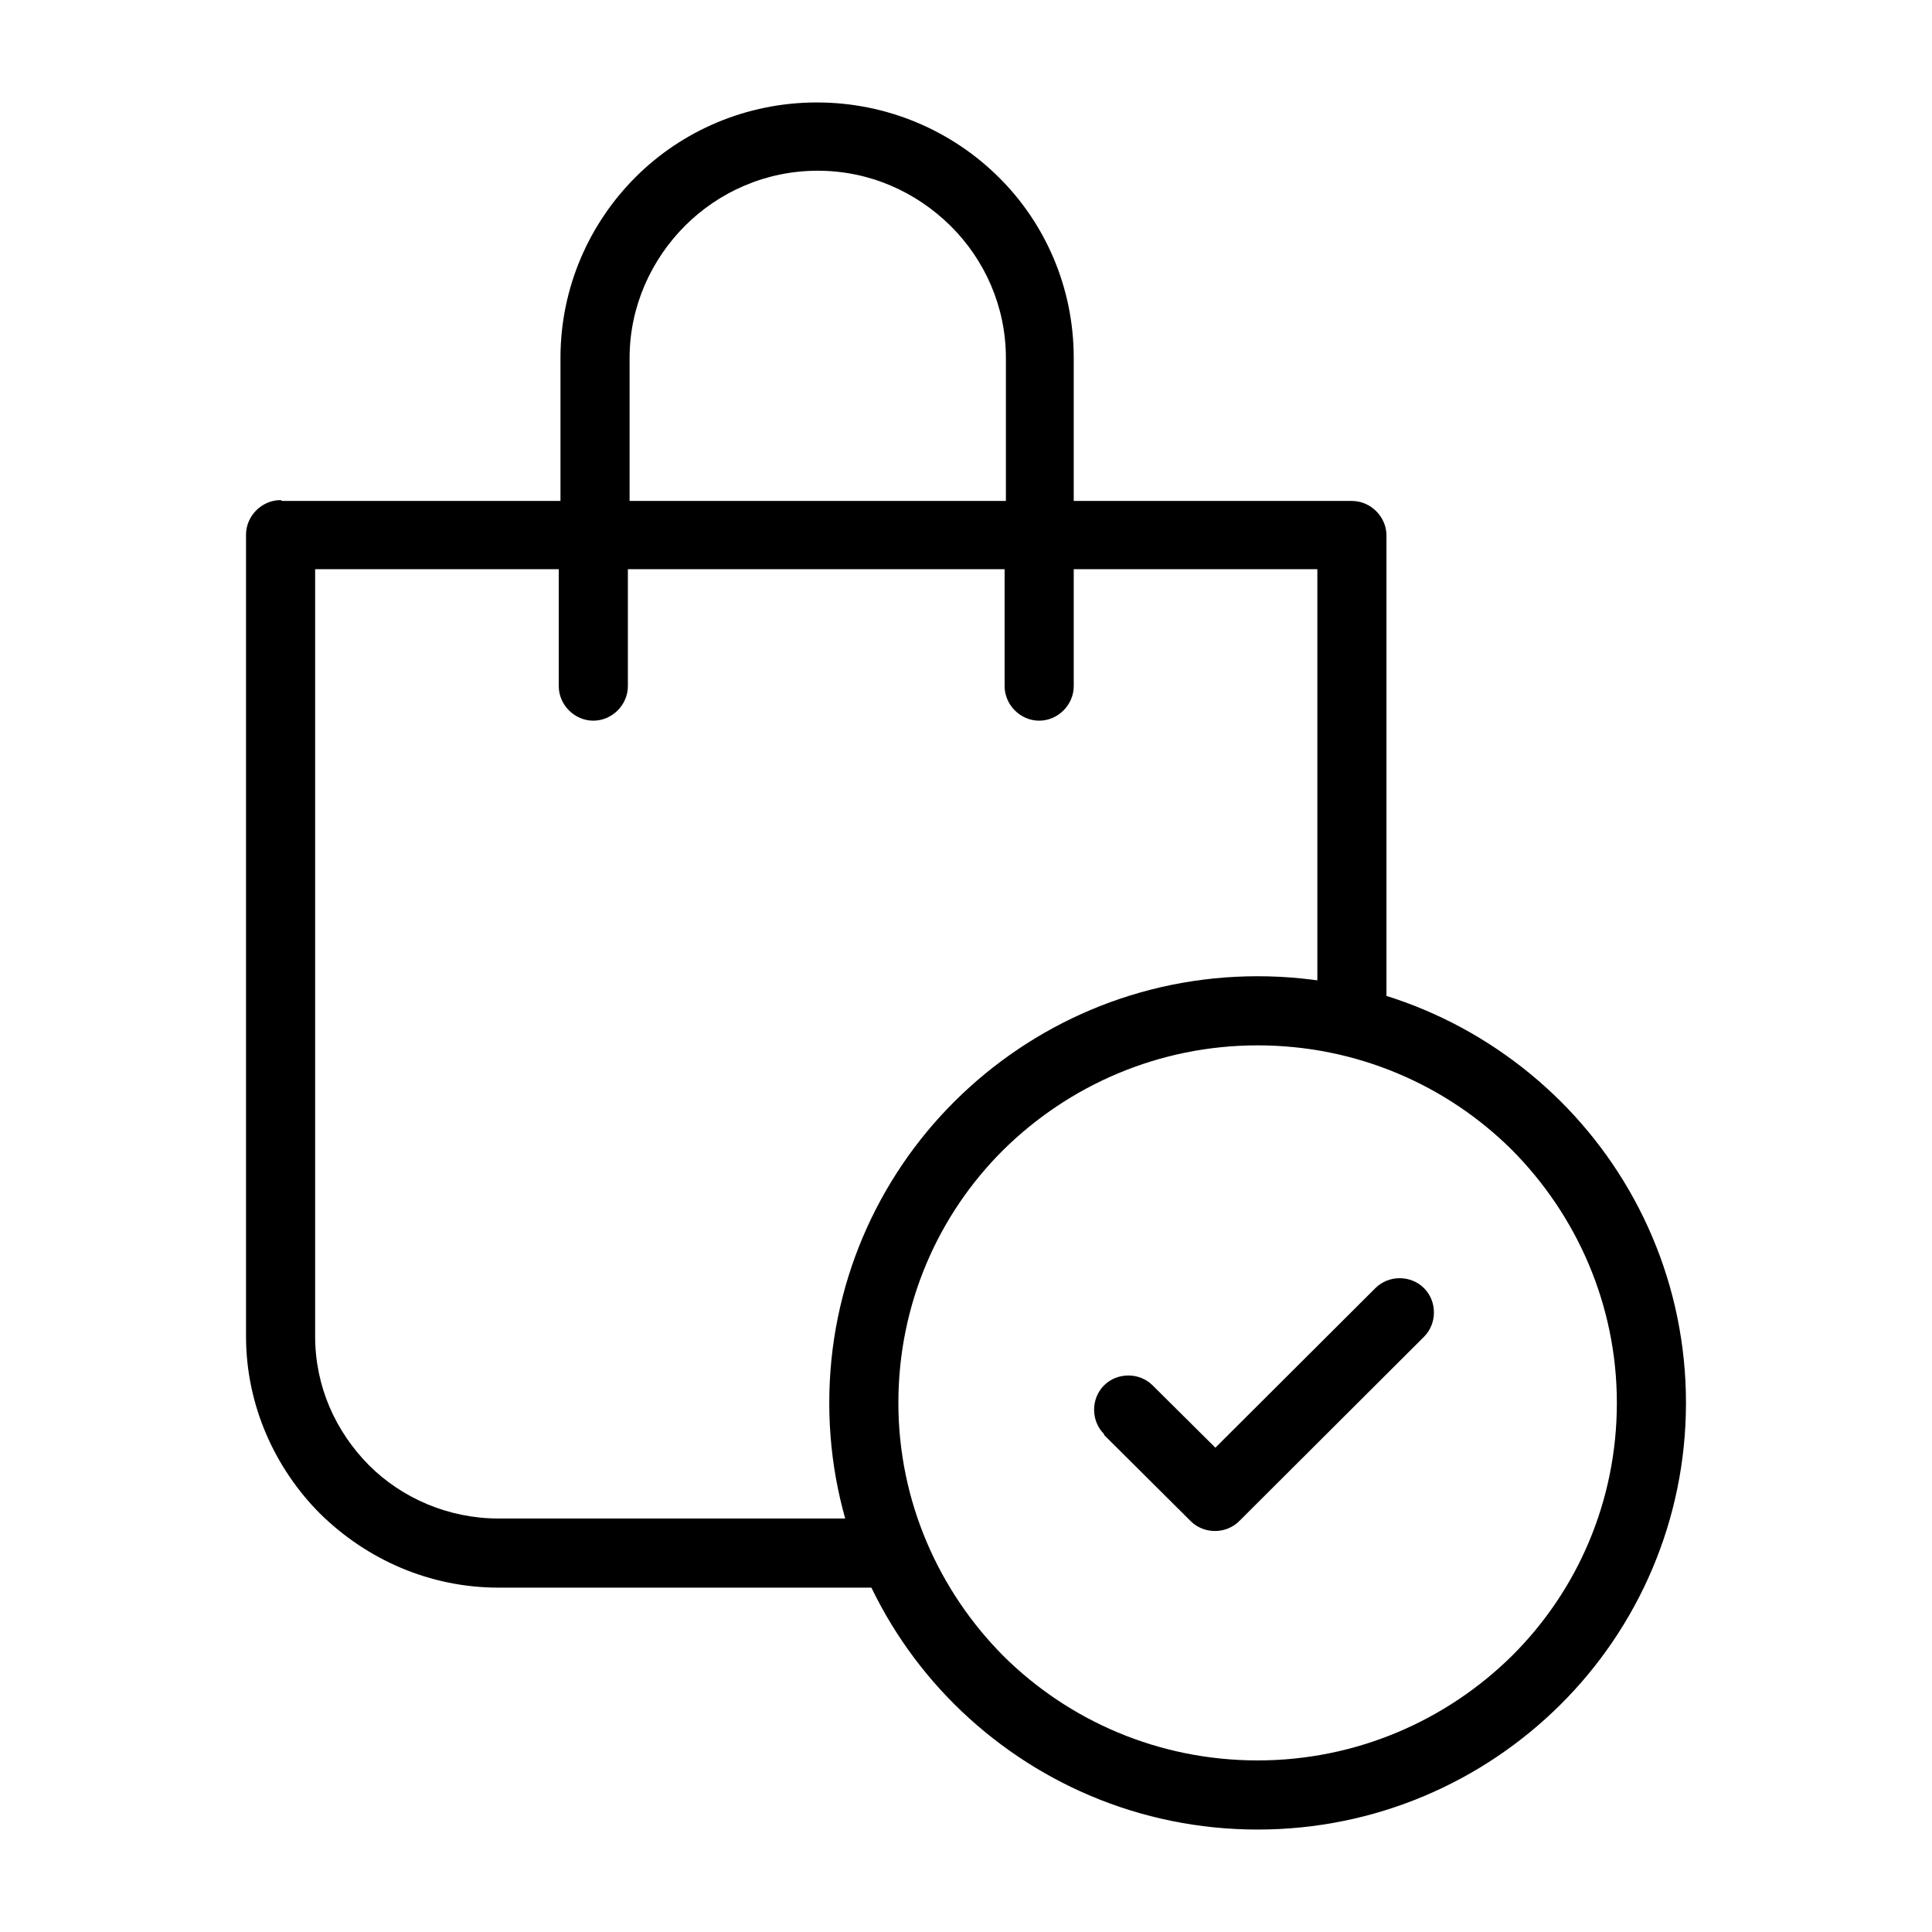
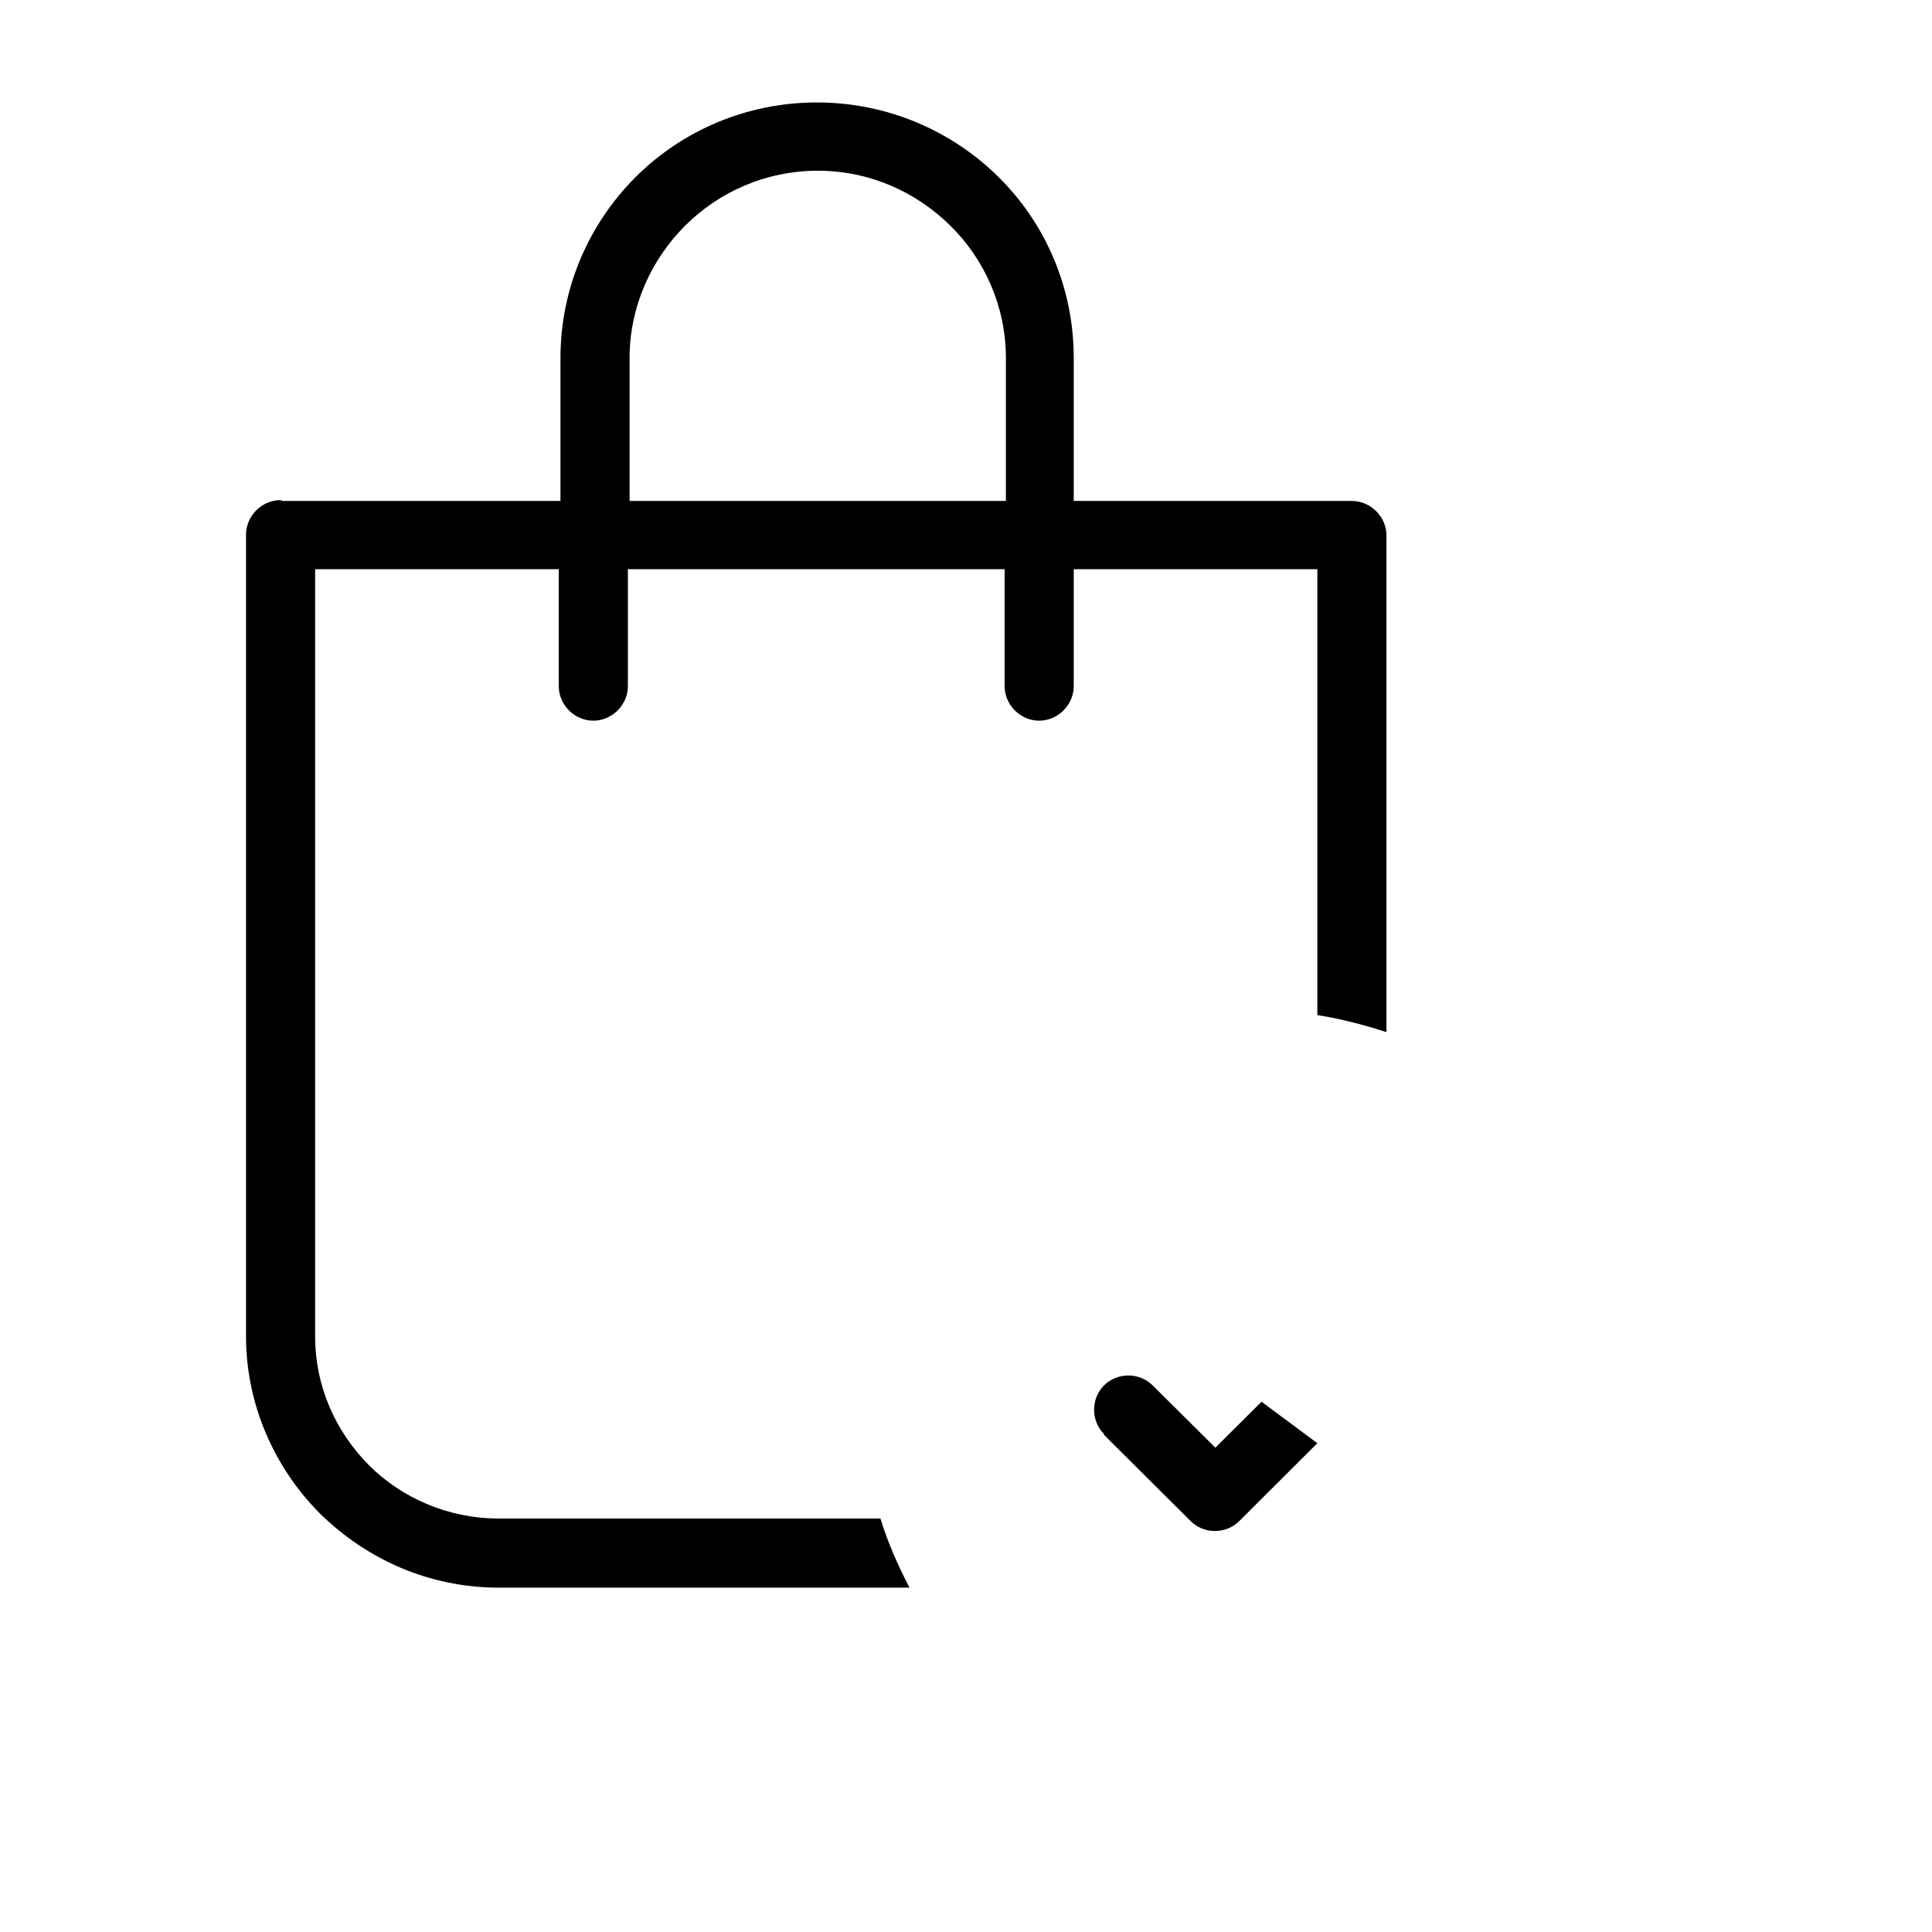
<svg xmlns="http://www.w3.org/2000/svg" width="1080" zoomAndPan="magnify" viewBox="0 0 810 810" height="1080" preserveAspectRatio="xMidYMid meet">
  <defs>
    <clipPath id="da40fc4163">
      <path d="M 103 42.172 L 582 42.172 L 582 665.789 L 103 665.789 Z M 103 42.172 " clip-rule="nonzero" />
    </clipPath>
    <clipPath id="af7f7739ff">
      <path d="M 118.352 210.027 L 234.98 210.027 L 234.98 150.105 C 234.98 120.41 247.141 93.578 266.461 74.262 C 285.781 54.941 312.789 42.957 342.484 42.957 C 372.176 42.957 399.188 54.941 418.684 74.262 C 438.18 93.578 450.168 120.41 450.168 150.105 L 450.168 210.027 L 566.793 210.027 C 574.664 210.027 581.281 216.645 581.281 224.516 L 581.281 432.727 C 571.98 429.688 562.32 427.184 552.305 425.574 L 552.305 238.648 L 450.168 238.648 L 450.168 287.66 C 450.168 295.531 443.547 302.148 435.676 302.148 C 427.805 302.148 421.188 295.531 421.188 287.66 L 421.188 238.648 L 263.242 238.648 L 263.242 287.66 C 263.242 295.531 256.621 302.148 248.754 302.148 C 240.883 302.148 234.262 295.531 234.262 287.66 L 234.262 238.648 L 132.125 238.648 L 132.125 560.266 C 132.125 581.371 140.711 600.156 154.664 614.285 C 168.438 628.059 187.934 636.645 209.043 636.645 L 369.137 636.645 C 372.176 646.664 376.469 656.32 381.301 665.625 L 209.043 665.625 C 180.062 665.625 153.77 653.816 134.273 634.68 C 115.312 615.719 103.148 589.242 103.148 560.266 L 103.148 224.16 C 103.148 216.289 109.766 209.668 117.637 209.668 Z M 421.727 150.105 C 421.727 128.461 412.781 108.785 398.473 94.652 C 384.16 80.523 364.664 71.578 342.84 71.578 C 321.02 71.578 301.34 80.523 287.211 94.652 C 273.078 108.785 263.957 128.461 263.957 150.105 L 263.957 210.027 L 421.727 210.027 Z M 421.727 150.105 " clip-rule="nonzero" />
    </clipPath>
    <clipPath id="203504e44e">
      <path d="M 0 0.719 L 478.52 0.719 L 478.52 623.762 L 0 623.762 Z M 0 0.719 " clip-rule="nonzero" />
    </clipPath>
    <clipPath id="b860527172">
      <path d="M 15.352 168.027 L 131.98 168.027 L 131.98 108.105 C 131.98 78.41 144.141 51.578 163.461 32.262 C 182.781 12.941 209.789 0.957 239.484 0.957 C 269.176 0.957 296.188 12.941 315.684 32.262 C 335.18 51.578 347.168 78.41 347.168 108.105 L 347.168 168.027 L 463.793 168.027 C 471.664 168.027 478.281 174.645 478.281 182.516 L 478.281 390.727 C 468.98 387.688 459.32 385.184 449.305 383.574 L 449.305 196.648 L 347.168 196.648 L 347.168 245.66 C 347.168 253.531 340.547 260.148 332.676 260.148 C 324.805 260.148 318.188 253.531 318.188 245.66 L 318.188 196.648 L 160.242 196.648 L 160.242 245.66 C 160.242 253.531 153.621 260.148 145.754 260.148 C 137.883 260.148 131.262 253.531 131.262 245.66 L 131.262 196.648 L 29.125 196.648 L 29.125 518.266 C 29.125 539.371 37.711 558.156 51.664 572.285 C 65.438 586.059 84.934 594.645 106.043 594.645 L 266.137 594.645 C 269.176 604.664 273.469 614.32 278.301 623.625 L 106.043 623.625 C 77.062 623.625 50.77 611.816 31.273 592.68 C 12.312 573.719 0.148 547.242 0.148 518.266 L 0.148 182.16 C 0.148 174.289 6.766 167.668 14.637 167.668 Z M 318.727 108.105 C 318.727 86.461 309.781 66.785 295.473 52.652 C 281.16 38.523 261.664 29.578 239.84 29.578 C 218.02 29.578 198.34 38.523 184.211 52.652 C 170.078 66.785 160.957 86.461 160.957 108.105 L 160.957 168.027 L 318.727 168.027 Z M 318.727 108.105 " clip-rule="nonzero" />
    </clipPath>
    <clipPath id="e654c3aece">
      <rect x="0" width="479" y="0" height="624" />
    </clipPath>
    <clipPath id="bbf41c6eda">
-       <path d="M 347 409.008 L 707 409.008 L 707 768 L 347 768 Z M 347 409.008 " clip-rule="nonzero" />
-     </clipPath>
+       </clipPath>
    <clipPath id="ef918e1e9a">
-       <path d="M 527.262 409.293 C 576.809 409.293 621.707 429.328 654.262 461.707 C 686.816 494.082 706.852 538.98 706.852 588.172 C 706.852 637.359 686.816 682.258 654.262 714.637 C 621.707 747.012 576.809 767.047 527.262 767.047 C 477.711 767.047 432.816 747.012 400.262 714.637 C 367.703 682.258 347.672 637.359 347.672 588.172 C 347.672 538.98 367.703 494.082 400.262 461.707 C 432.816 429.328 477.711 409.293 527.262 409.293 Z M 633.871 482.098 C 606.504 454.906 568.762 438.273 527.262 438.273 C 485.762 438.273 448.02 455.086 420.652 482.098 C 393.285 509.285 376.648 546.852 376.648 588.172 C 376.648 629.492 393.641 667.055 420.652 694.242 C 448.02 721.434 485.762 738.066 527.262 738.066 C 568.762 738.066 606.504 721.254 633.871 694.242 C 661.238 667.055 677.875 629.492 677.875 588.172 C 677.875 546.852 660.883 509.285 633.871 482.098 Z M 633.871 482.098 " clip-rule="nonzero" />
-     </clipPath>
+       </clipPath>
    <clipPath id="32301ff7f7">
-       <path d="M 0.52 0.199 L 360 0.199 L 360 358.281 L 0.52 358.281 Z M 0.52 0.199 " clip-rule="nonzero" />
-     </clipPath>
+       </clipPath>
    <clipPath id="69b8bcbfd1">
-       <path d="M 180.262 0.293 C 229.809 0.293 274.707 20.328 307.262 52.707 C 339.816 85.082 359.852 129.98 359.852 179.172 C 359.852 228.359 339.816 273.258 307.262 305.637 C 274.707 338.012 229.809 358.047 180.262 358.047 C 130.711 358.047 85.816 338.012 53.262 305.637 C 20.703 273.258 0.672 228.359 0.672 179.172 C 0.672 129.98 20.703 85.082 53.262 52.707 C 85.816 20.328 130.711 0.293 180.262 0.293 Z M 286.871 73.098 C 259.504 45.906 221.762 29.273 180.262 29.273 C 138.762 29.273 101.02 46.086 73.652 73.098 C 46.285 100.285 29.648 137.852 29.648 179.172 C 29.648 220.492 46.641 258.055 73.652 285.242 C 101.02 312.434 138.762 329.066 180.262 329.066 C 221.762 329.066 259.504 312.254 286.871 285.242 C 314.238 258.055 330.875 220.492 330.875 179.172 C 330.875 137.852 313.883 100.285 286.871 73.098 Z M 286.871 73.098 " clip-rule="nonzero" />
-     </clipPath>
+       </clipPath>
    <clipPath id="51df06a13c">
      <rect x="0" width="360" y="0" height="359" />
    </clipPath>
    <clipPath id="e4614eeec9">
-       <path d="M 458 535 L 602 535 L 602 642 L 458 642 Z M 458 535 " clip-rule="nonzero" />
+       <path d="M 458 535 L 602 642 L 458 642 Z M 458 535 " clip-rule="nonzero" />
    </clipPath>
    <clipPath id="e1db1f772d">
      <path d="M 462.867 601.227 C 457.32 595.684 457.32 586.383 462.867 580.836 C 468.41 575.293 477.711 575.293 483.258 580.836 L 509.551 606.953 L 576.633 540.055 C 582.176 534.508 591.477 534.508 597.023 540.055 C 602.566 545.598 602.566 554.898 597.023 560.445 L 519.57 637.719 C 514.023 643.266 504.723 643.266 499.18 637.719 L 462.867 601.586 Z M 462.867 601.227 " clip-rule="nonzero" />
    </clipPath>
    <clipPath id="c857fc6744">
      <path d="M 0 0 L 144 0 L 144 107 L 0 107 Z M 0 0 " clip-rule="nonzero" />
    </clipPath>
    <clipPath id="2fd1db249a">
      <path d="M 4.867 66.227 C -0.68 60.684 -0.68 51.383 4.867 45.836 C 10.41 40.293 19.711 40.293 25.258 45.836 L 51.551 71.953 L 118.633 5.055 C 124.176 -0.492 133.477 -0.492 139.023 5.055 C 144.566 10.598 144.566 19.898 139.023 25.445 L 61.57 102.719 C 56.023 108.266 46.723 108.266 41.18 102.719 L 4.867 66.586 Z M 4.867 66.227 " clip-rule="nonzero" />
    </clipPath>
    <clipPath id="9153598078">
      <rect x="0" width="144" y="0" height="107" />
    </clipPath>
  </defs>
  <g clip-path="url(#da40fc4163)">
    <g clip-path="url(#af7f7739ff)">
      <g transform="matrix(1, 0, 0, 1, 103, 42)">
        <g clip-path="url(#e654c3aece)">
          <g clip-path="url(#203504e44e)">
            <g clip-path="url(#b860527172)">
              <rect x="-281.2" width="1166.4" fill="#000000" height="1166.4" y="-220.2" fill-opacity="1" />
            </g>
          </g>
        </g>
      </g>
    </g>
  </g>
  <g clip-path="url(#bbf41c6eda)">
    <g clip-path="url(#ef918e1e9a)">
      <g transform="matrix(1, 0, 0, 1, 347, 409)">
        <g clip-path="url(#51df06a13c)">
          <g clip-path="url(#32301ff7f7)">
            <g clip-path="url(#69b8bcbfd1)">
-               <rect x="-525.2" width="1166.4" fill="#000000" height="1166.4" y="-587.2" fill-opacity="1" />
-             </g>
+               </g>
          </g>
        </g>
      </g>
    </g>
  </g>
  <g clip-path="url(#e4614eeec9)">
    <g clip-path="url(#e1db1f772d)">
      <g transform="matrix(1, 0, 0, 1, 458, 535)">
        <g clip-path="url(#9153598078)">
          <g clip-path="url(#c857fc6744)">
            <g clip-path="url(#2fd1db249a)">
              <rect x="-636.2" width="1166.4" fill="#000000" height="1166.4" y="-713.2" fill-opacity="1" />
            </g>
          </g>
        </g>
      </g>
    </g>
  </g>
</svg>